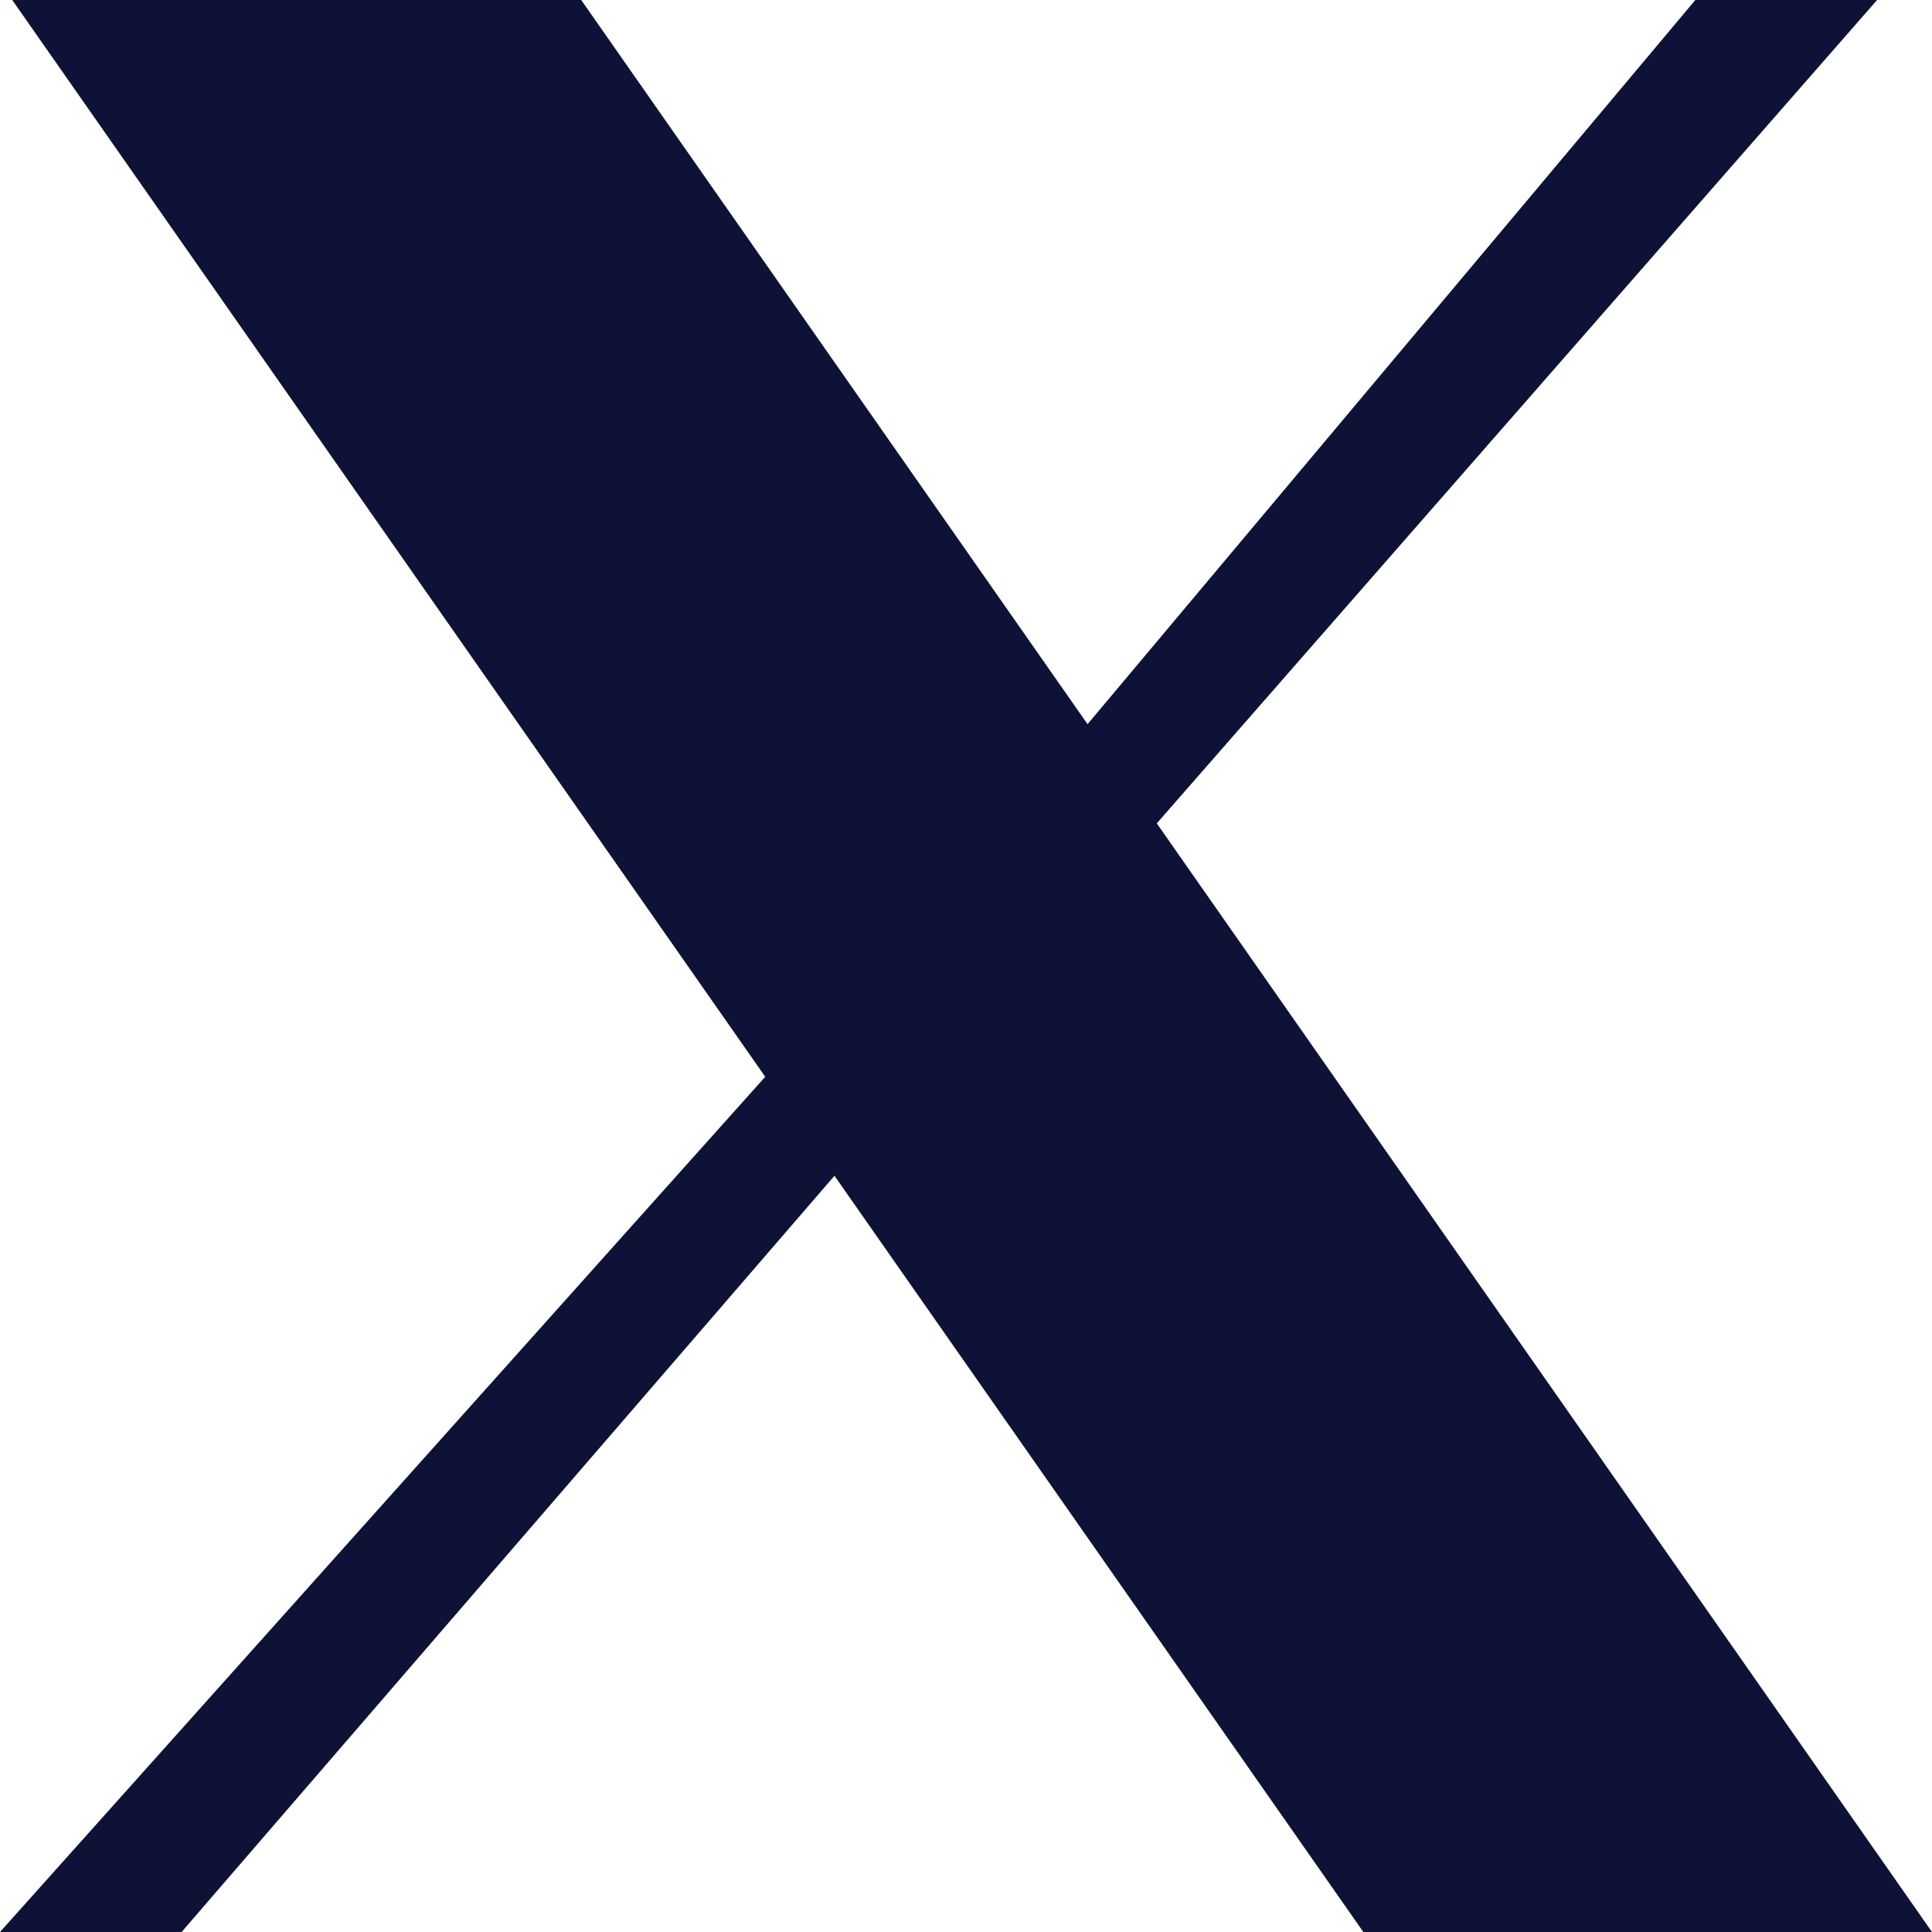
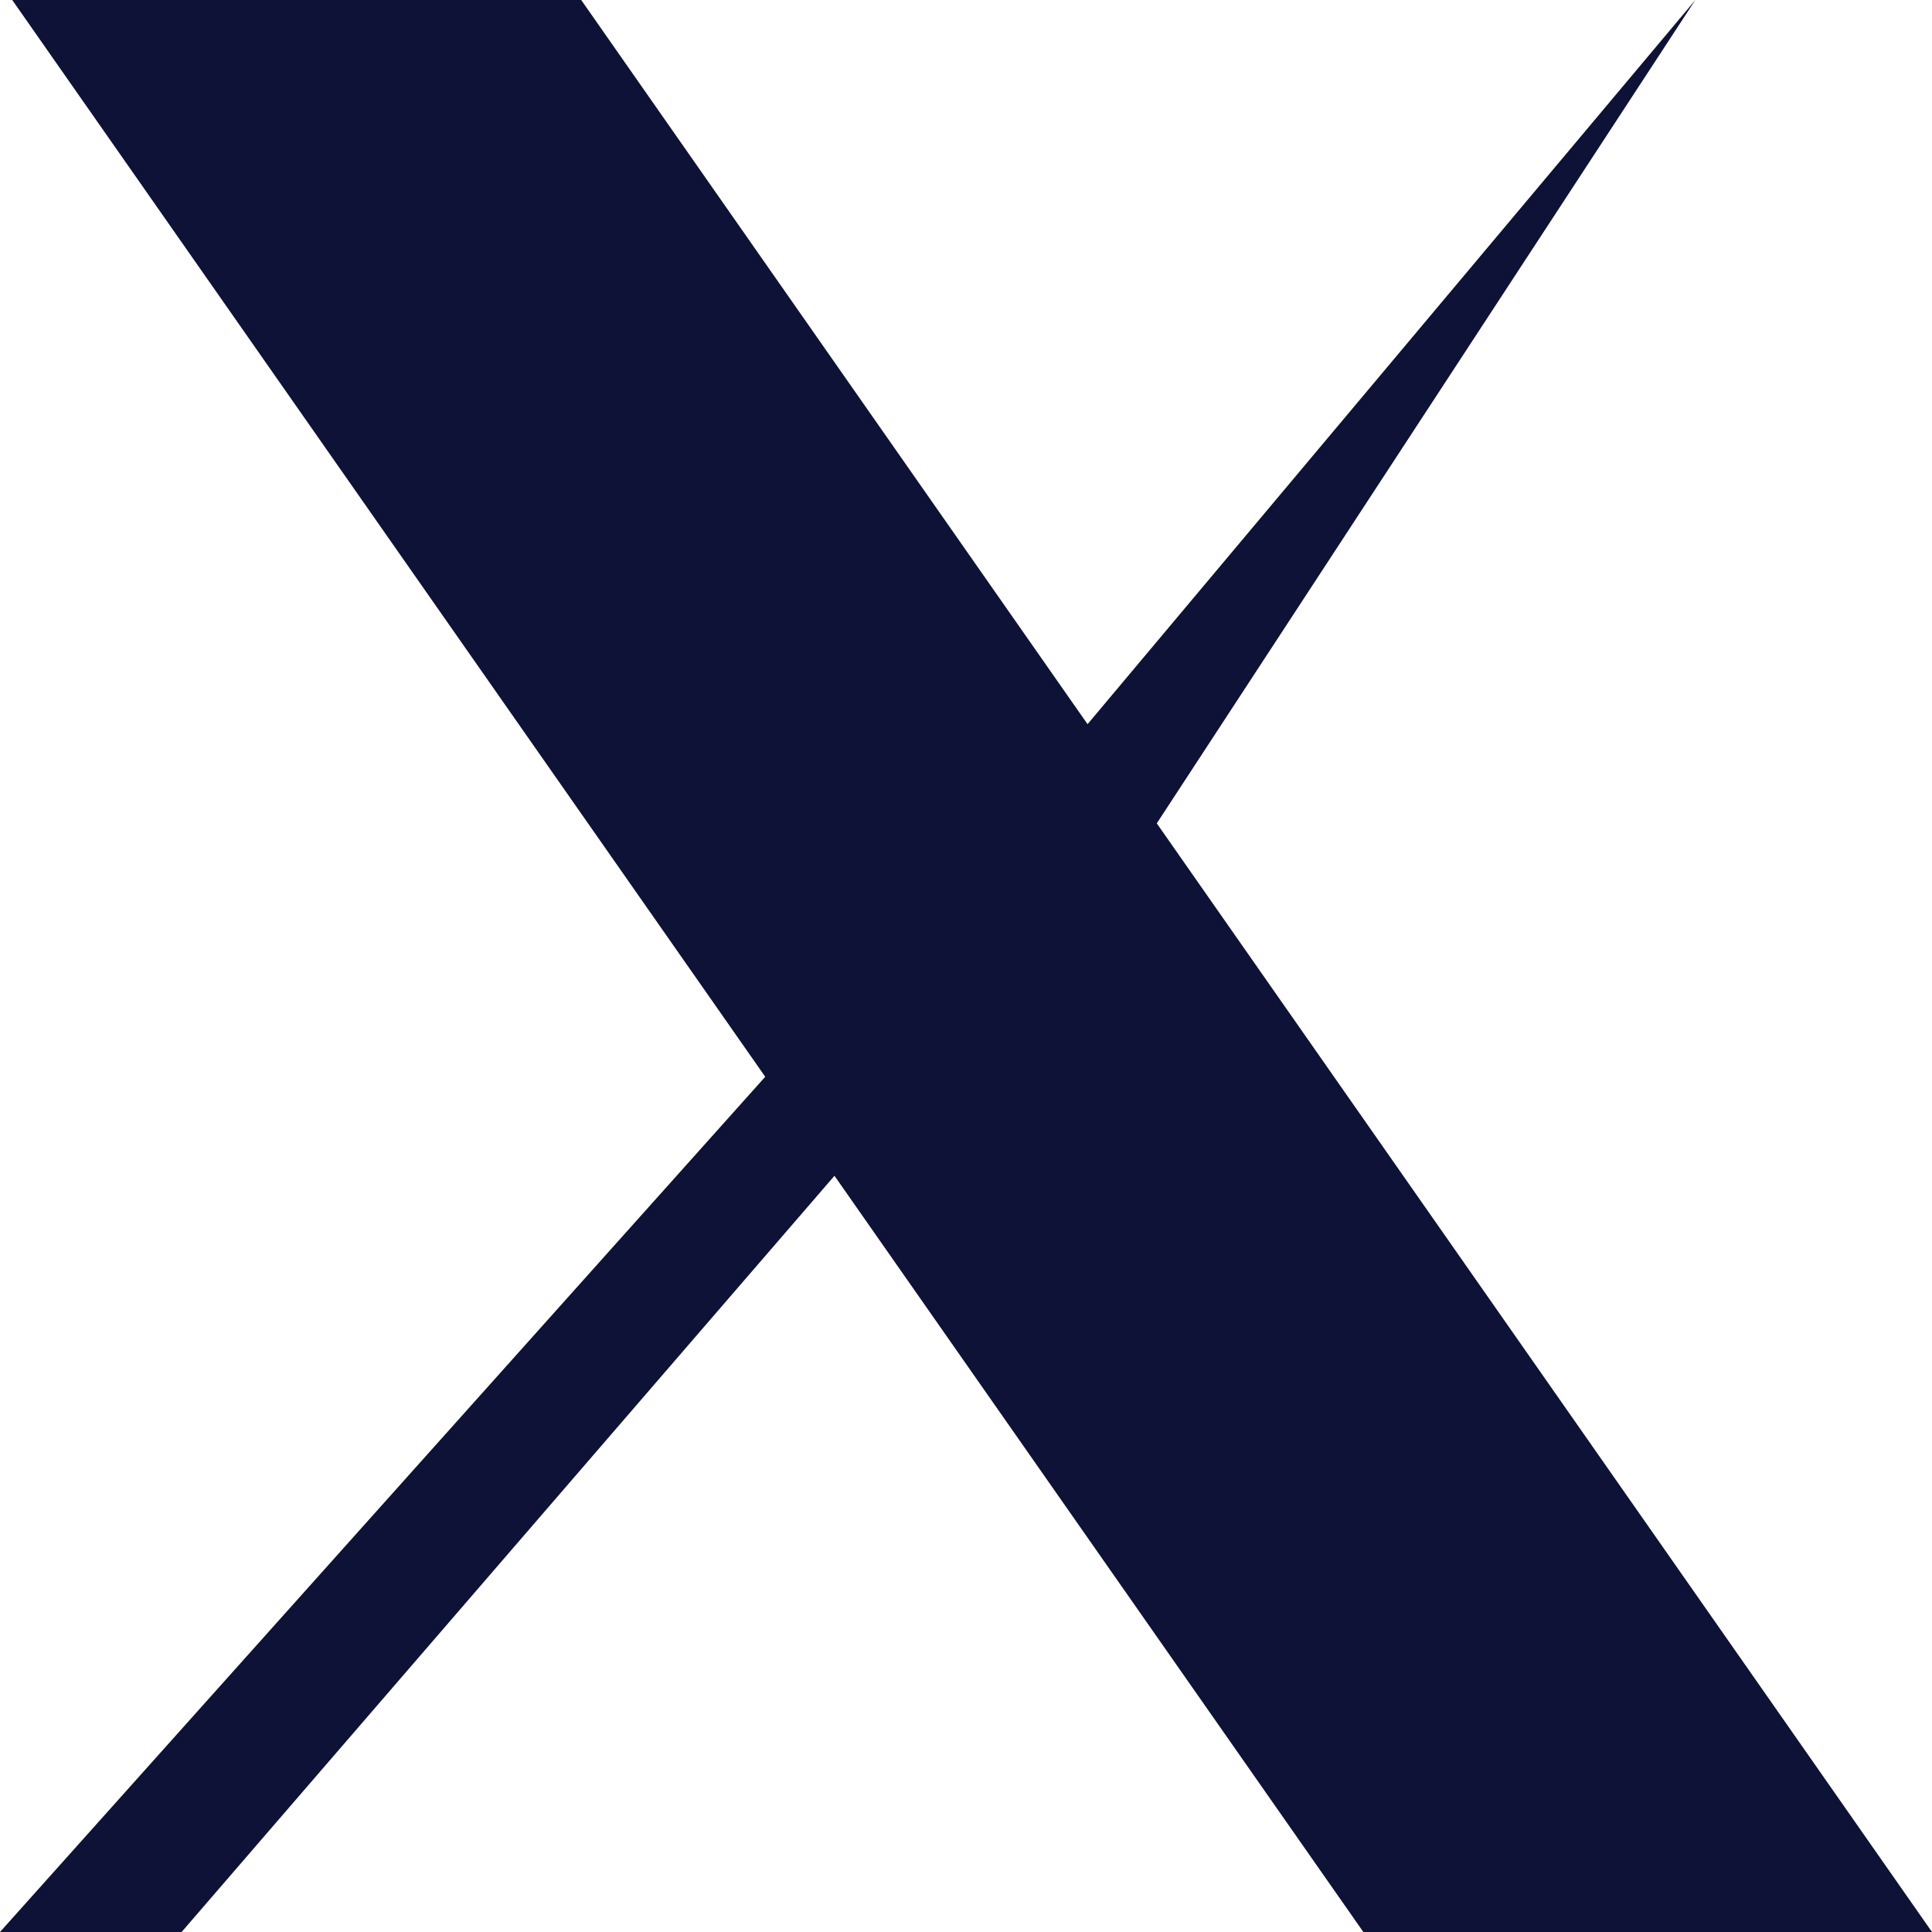
<svg xmlns="http://www.w3.org/2000/svg" width="24" height="24" viewBox="0 0 24 24" fill="none">
-   <path d="M0.152 0H7.22L13.51 8.996L21.06 0H23.318L14.37 10.228L24 24H16.936L10.366 14.606L2.256 24H0L9.506 13.376L0.152 0Z" fill="#0E1236" />
+   <path d="M0.152 0H7.22L13.51 8.996L21.06 0L14.37 10.228L24 24H16.936L10.366 14.606L2.256 24H0L9.506 13.376L0.152 0Z" fill="#0E1236" />
</svg>